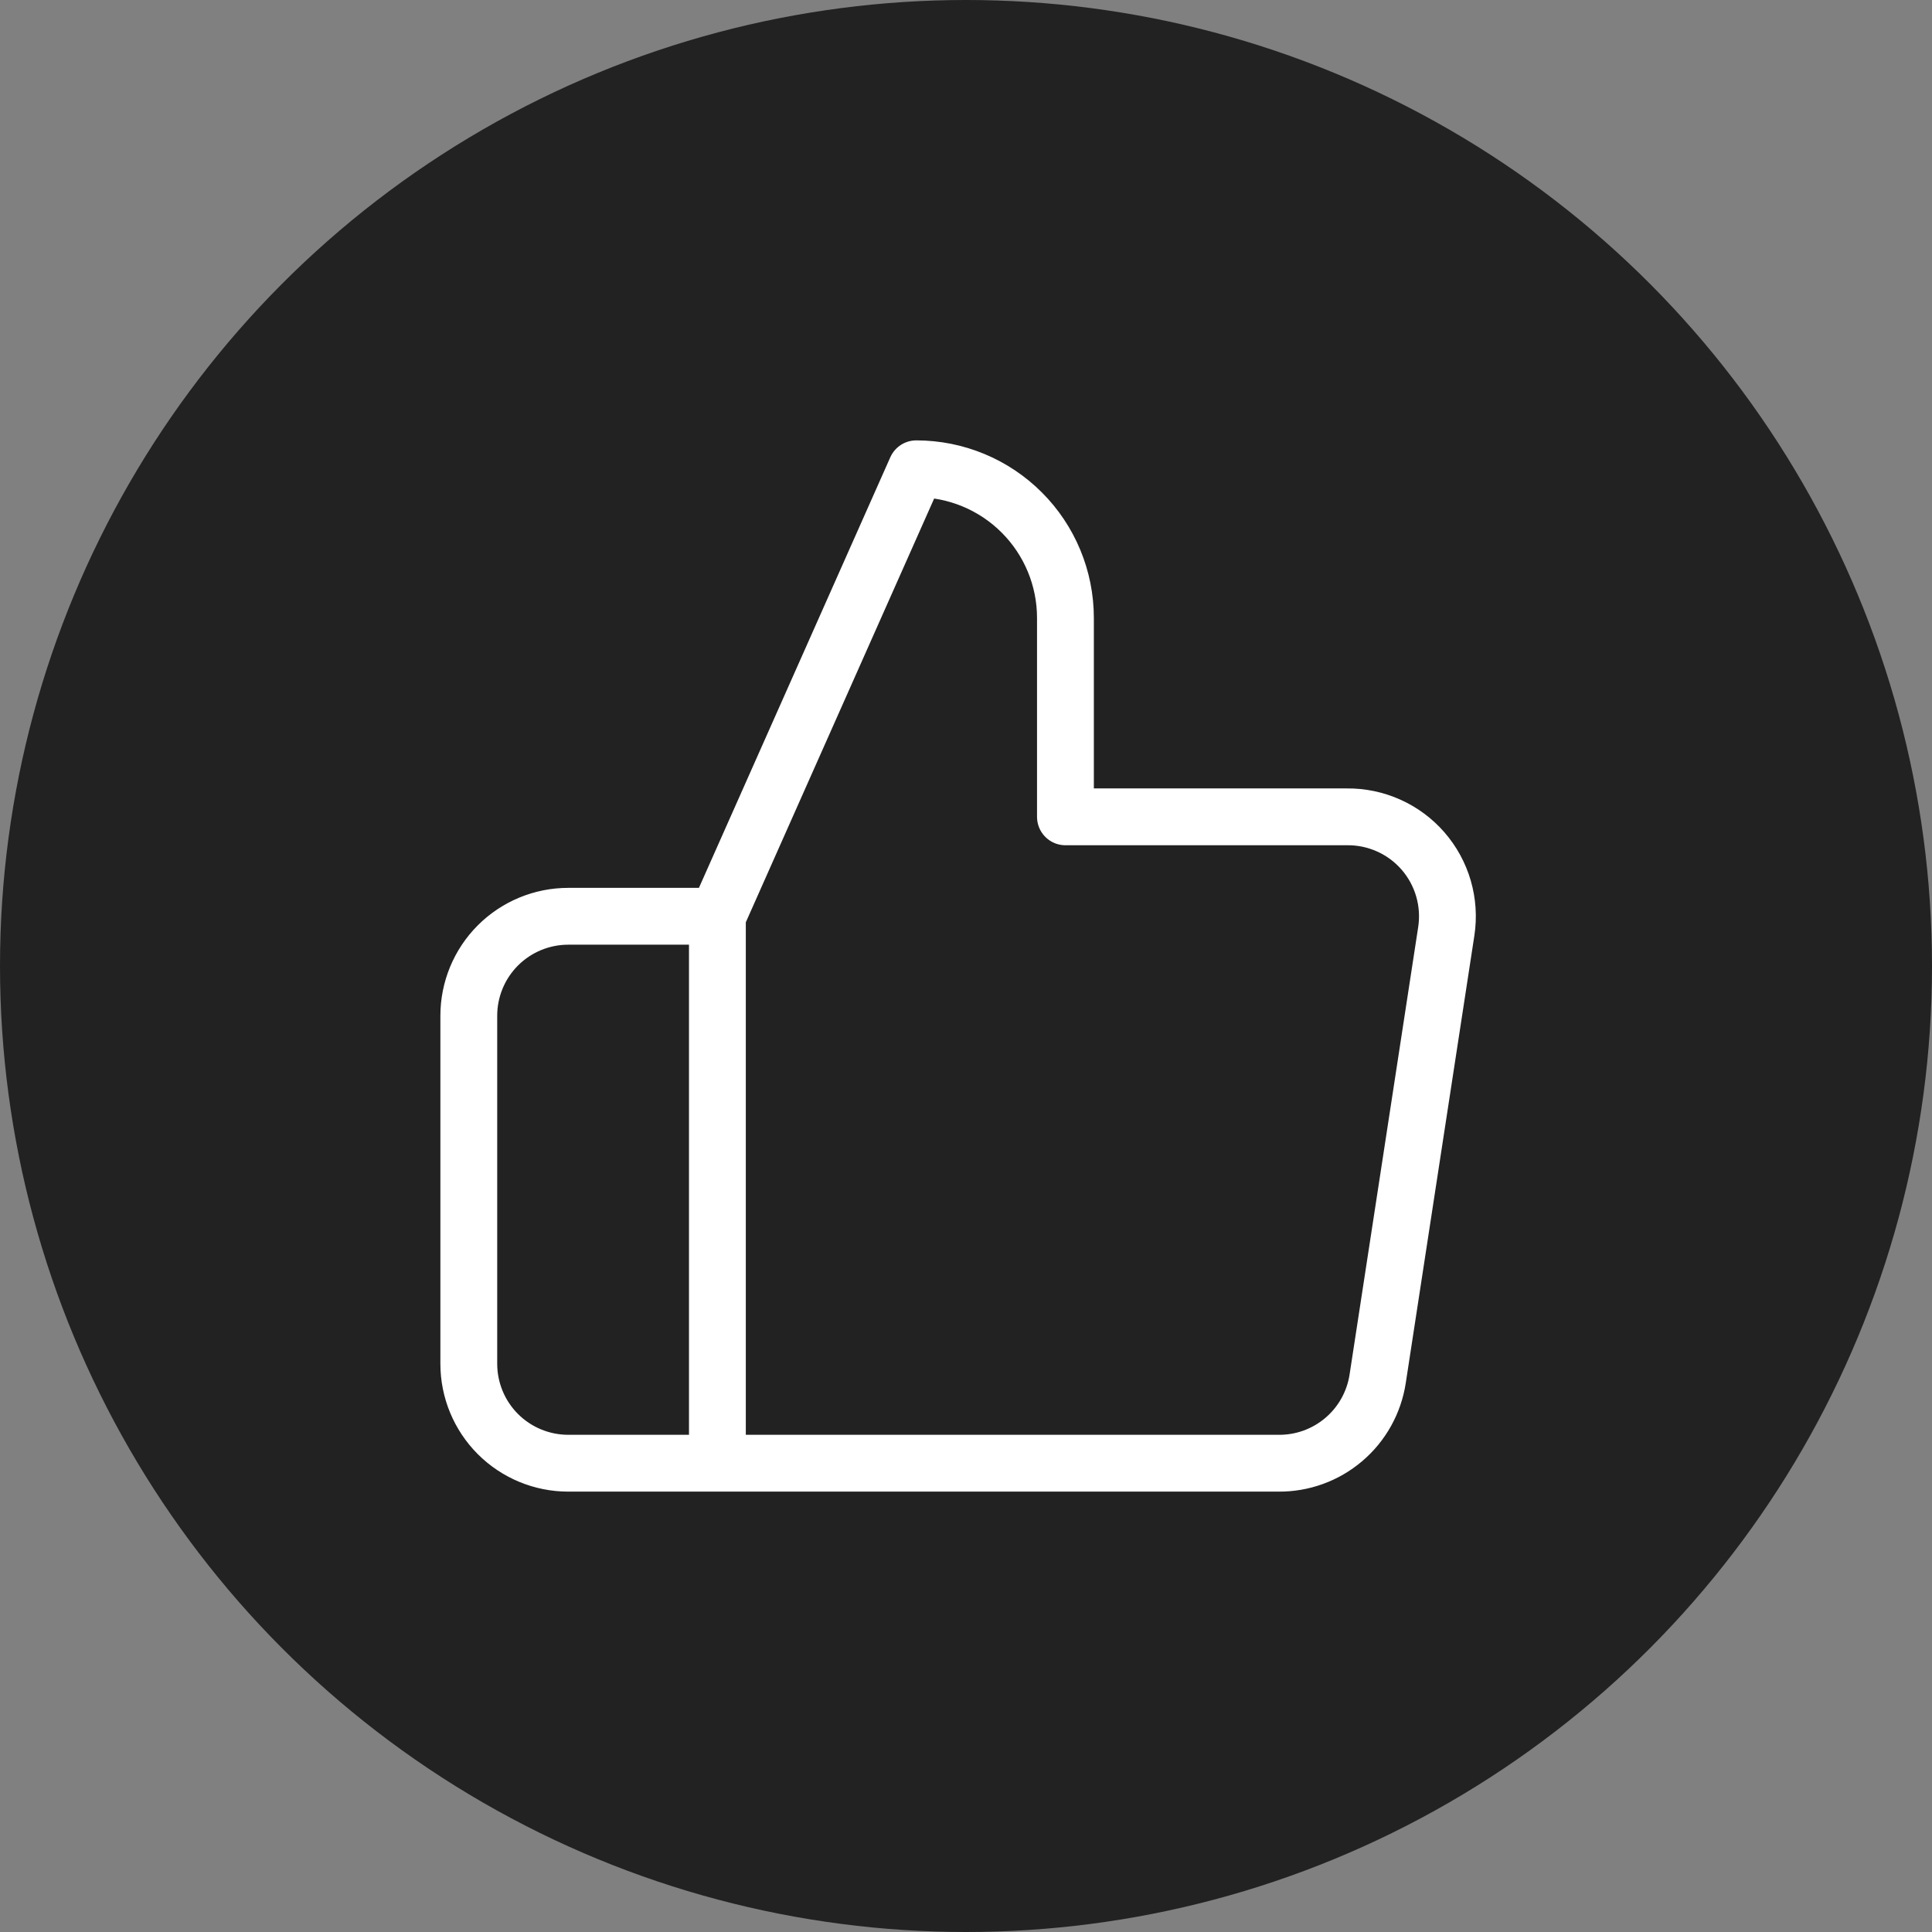
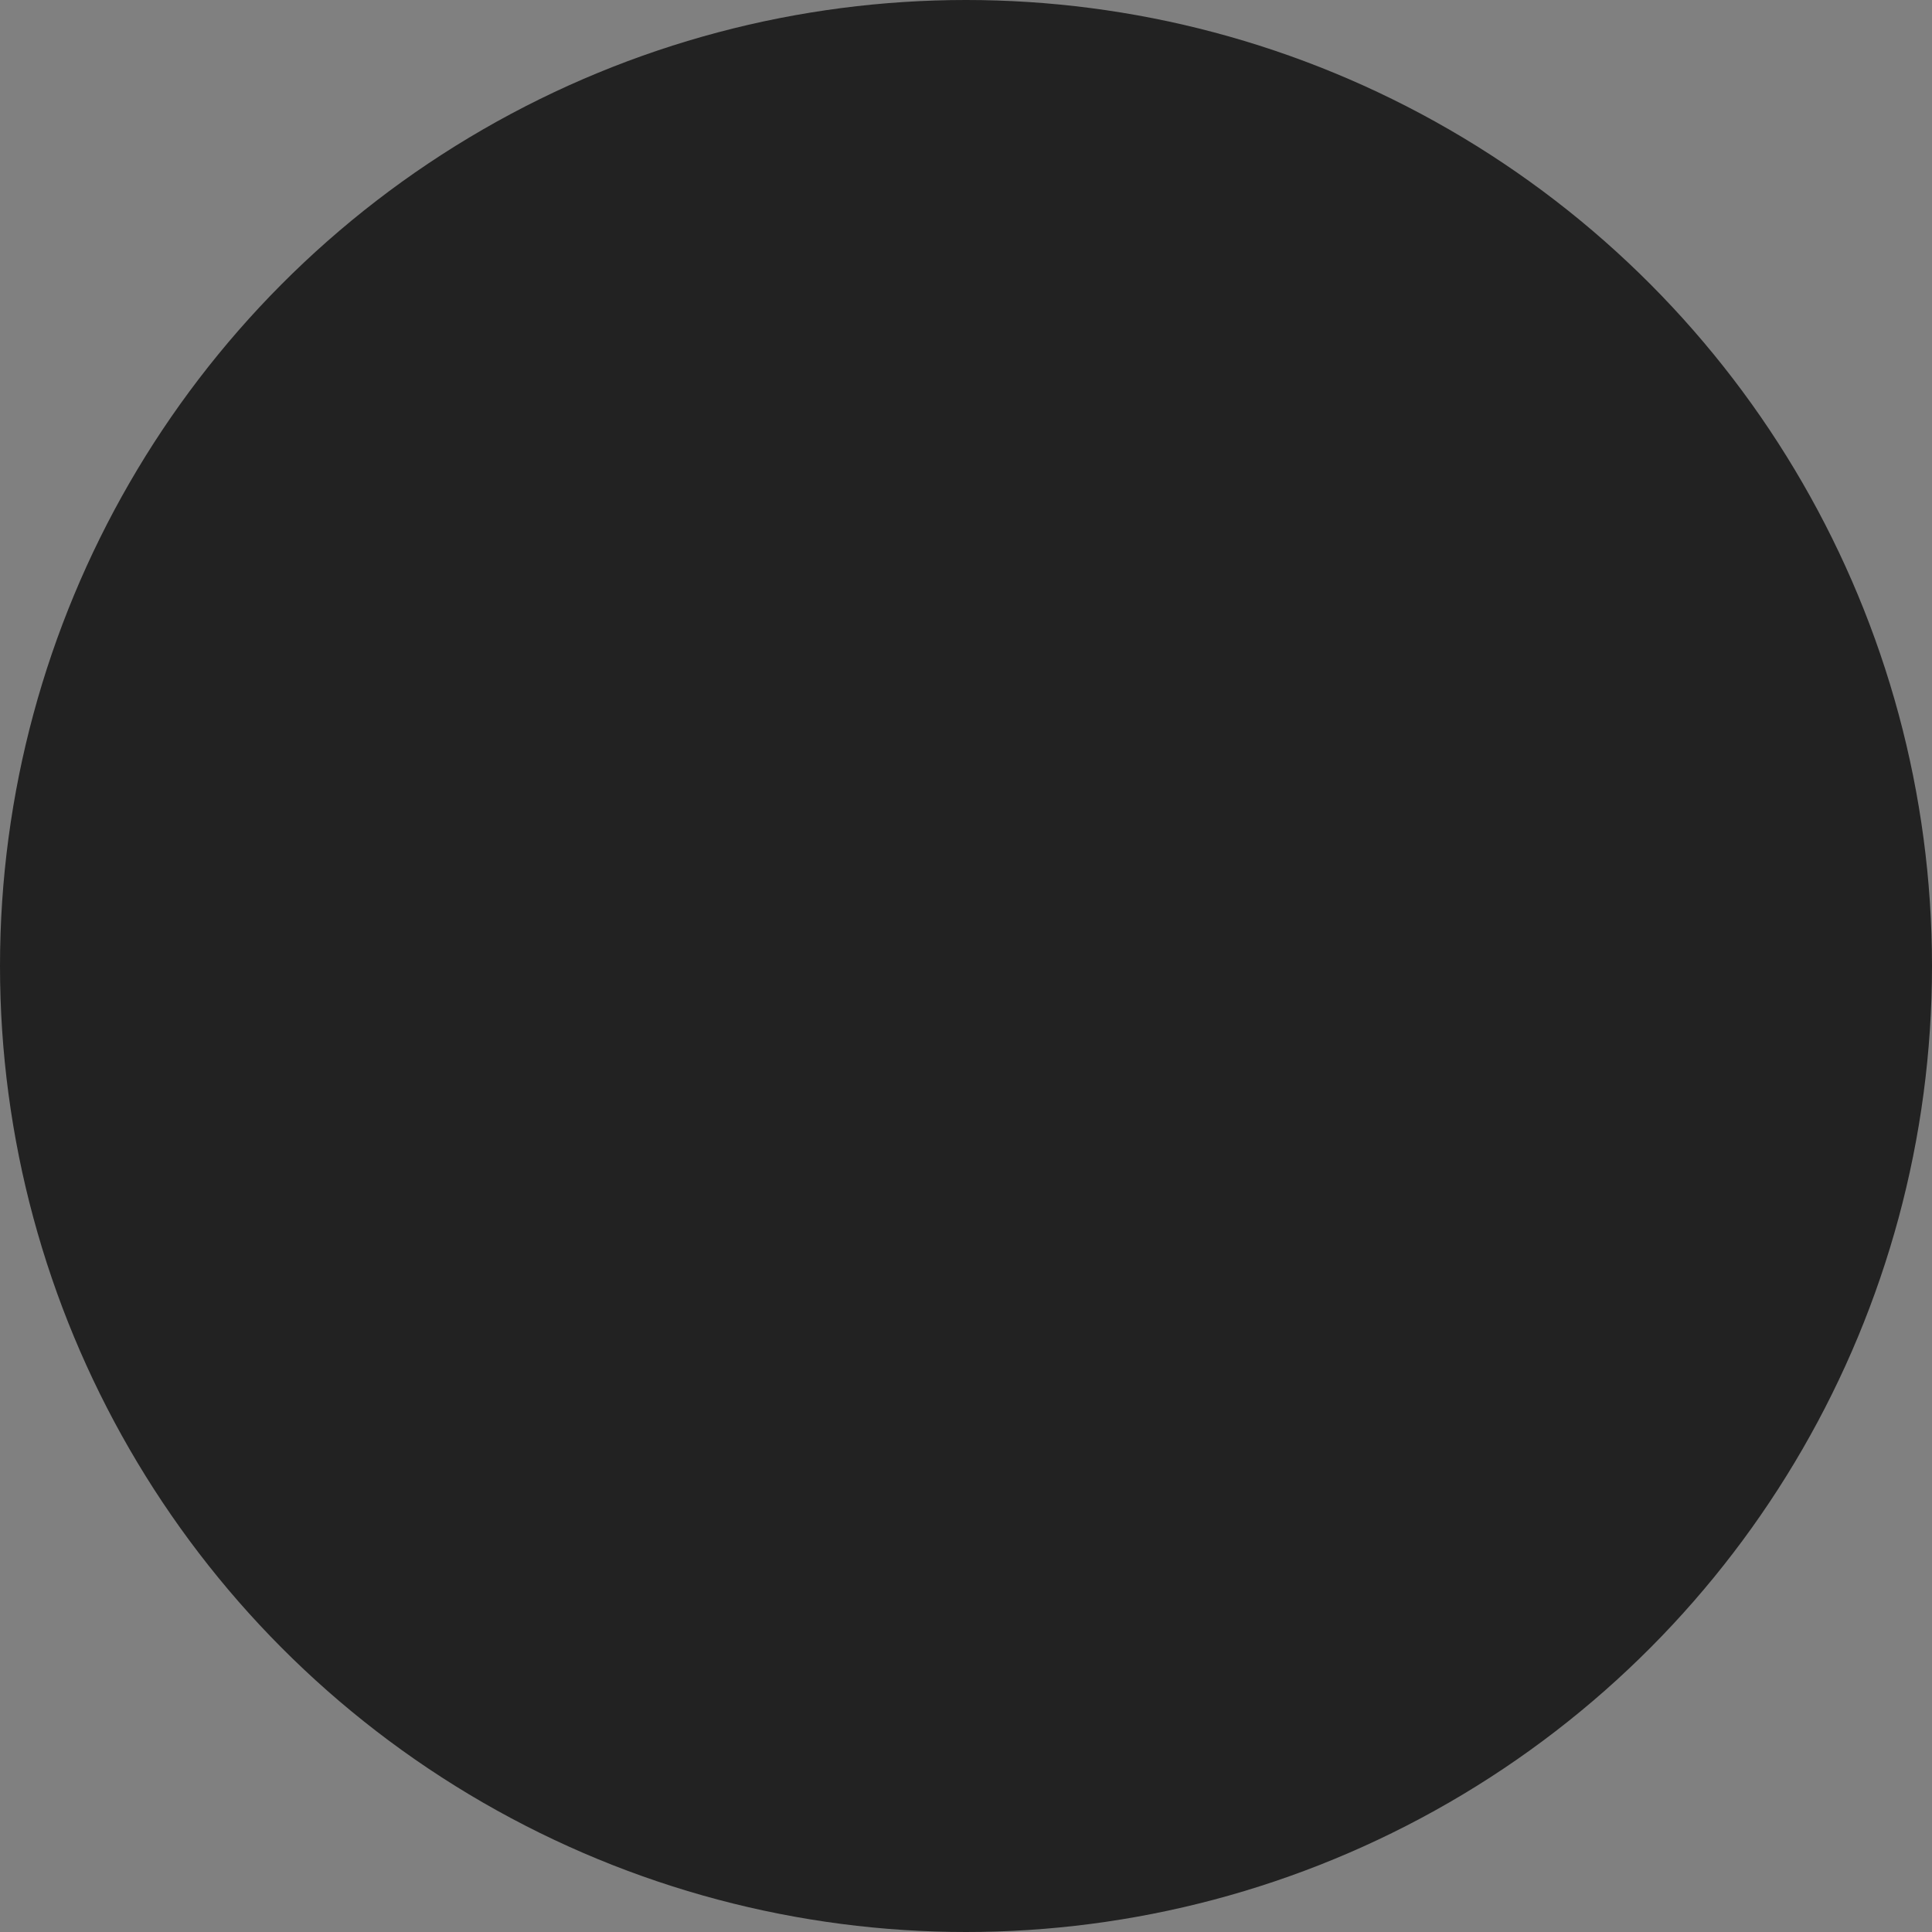
<svg xmlns="http://www.w3.org/2000/svg" width="68" height="68" viewBox="0 0 68 68" fill="none">
  <rect x="0" y="0" width="68" height="68" fill="#808080" stroke="none" />
  <circle cx="34" cy="34" r="34" fill="#222222" />
-   <path d="M25.25 32.25L32.25 16.5C33.642 16.5 34.978 17.053 35.962 18.038C36.947 19.022 37.5 20.358 37.5 21.75V28.75H47.405C47.912 28.744 48.415 28.849 48.878 29.057C49.341 29.264 49.753 29.57 50.086 29.953C50.419 30.336 50.664 30.787 50.806 31.274C50.947 31.761 50.981 32.273 50.905 32.775L48.49 48.525C48.363 49.36 47.94 50.12 47.296 50.667C46.653 51.214 45.834 51.51 44.99 51.5H25.25M25.25 32.25V51.5M25.25 32.25H20C19.072 32.25 18.181 32.619 17.525 33.275C16.869 33.931 16.5 34.822 16.5 35.75V48C16.5 48.928 16.869 49.819 17.525 50.475C18.181 51.131 19.072 51.5 20 51.5H25.25" stroke="white" stroke-width="2" stroke-linecap="round" stroke-linejoin="round" />
</svg>